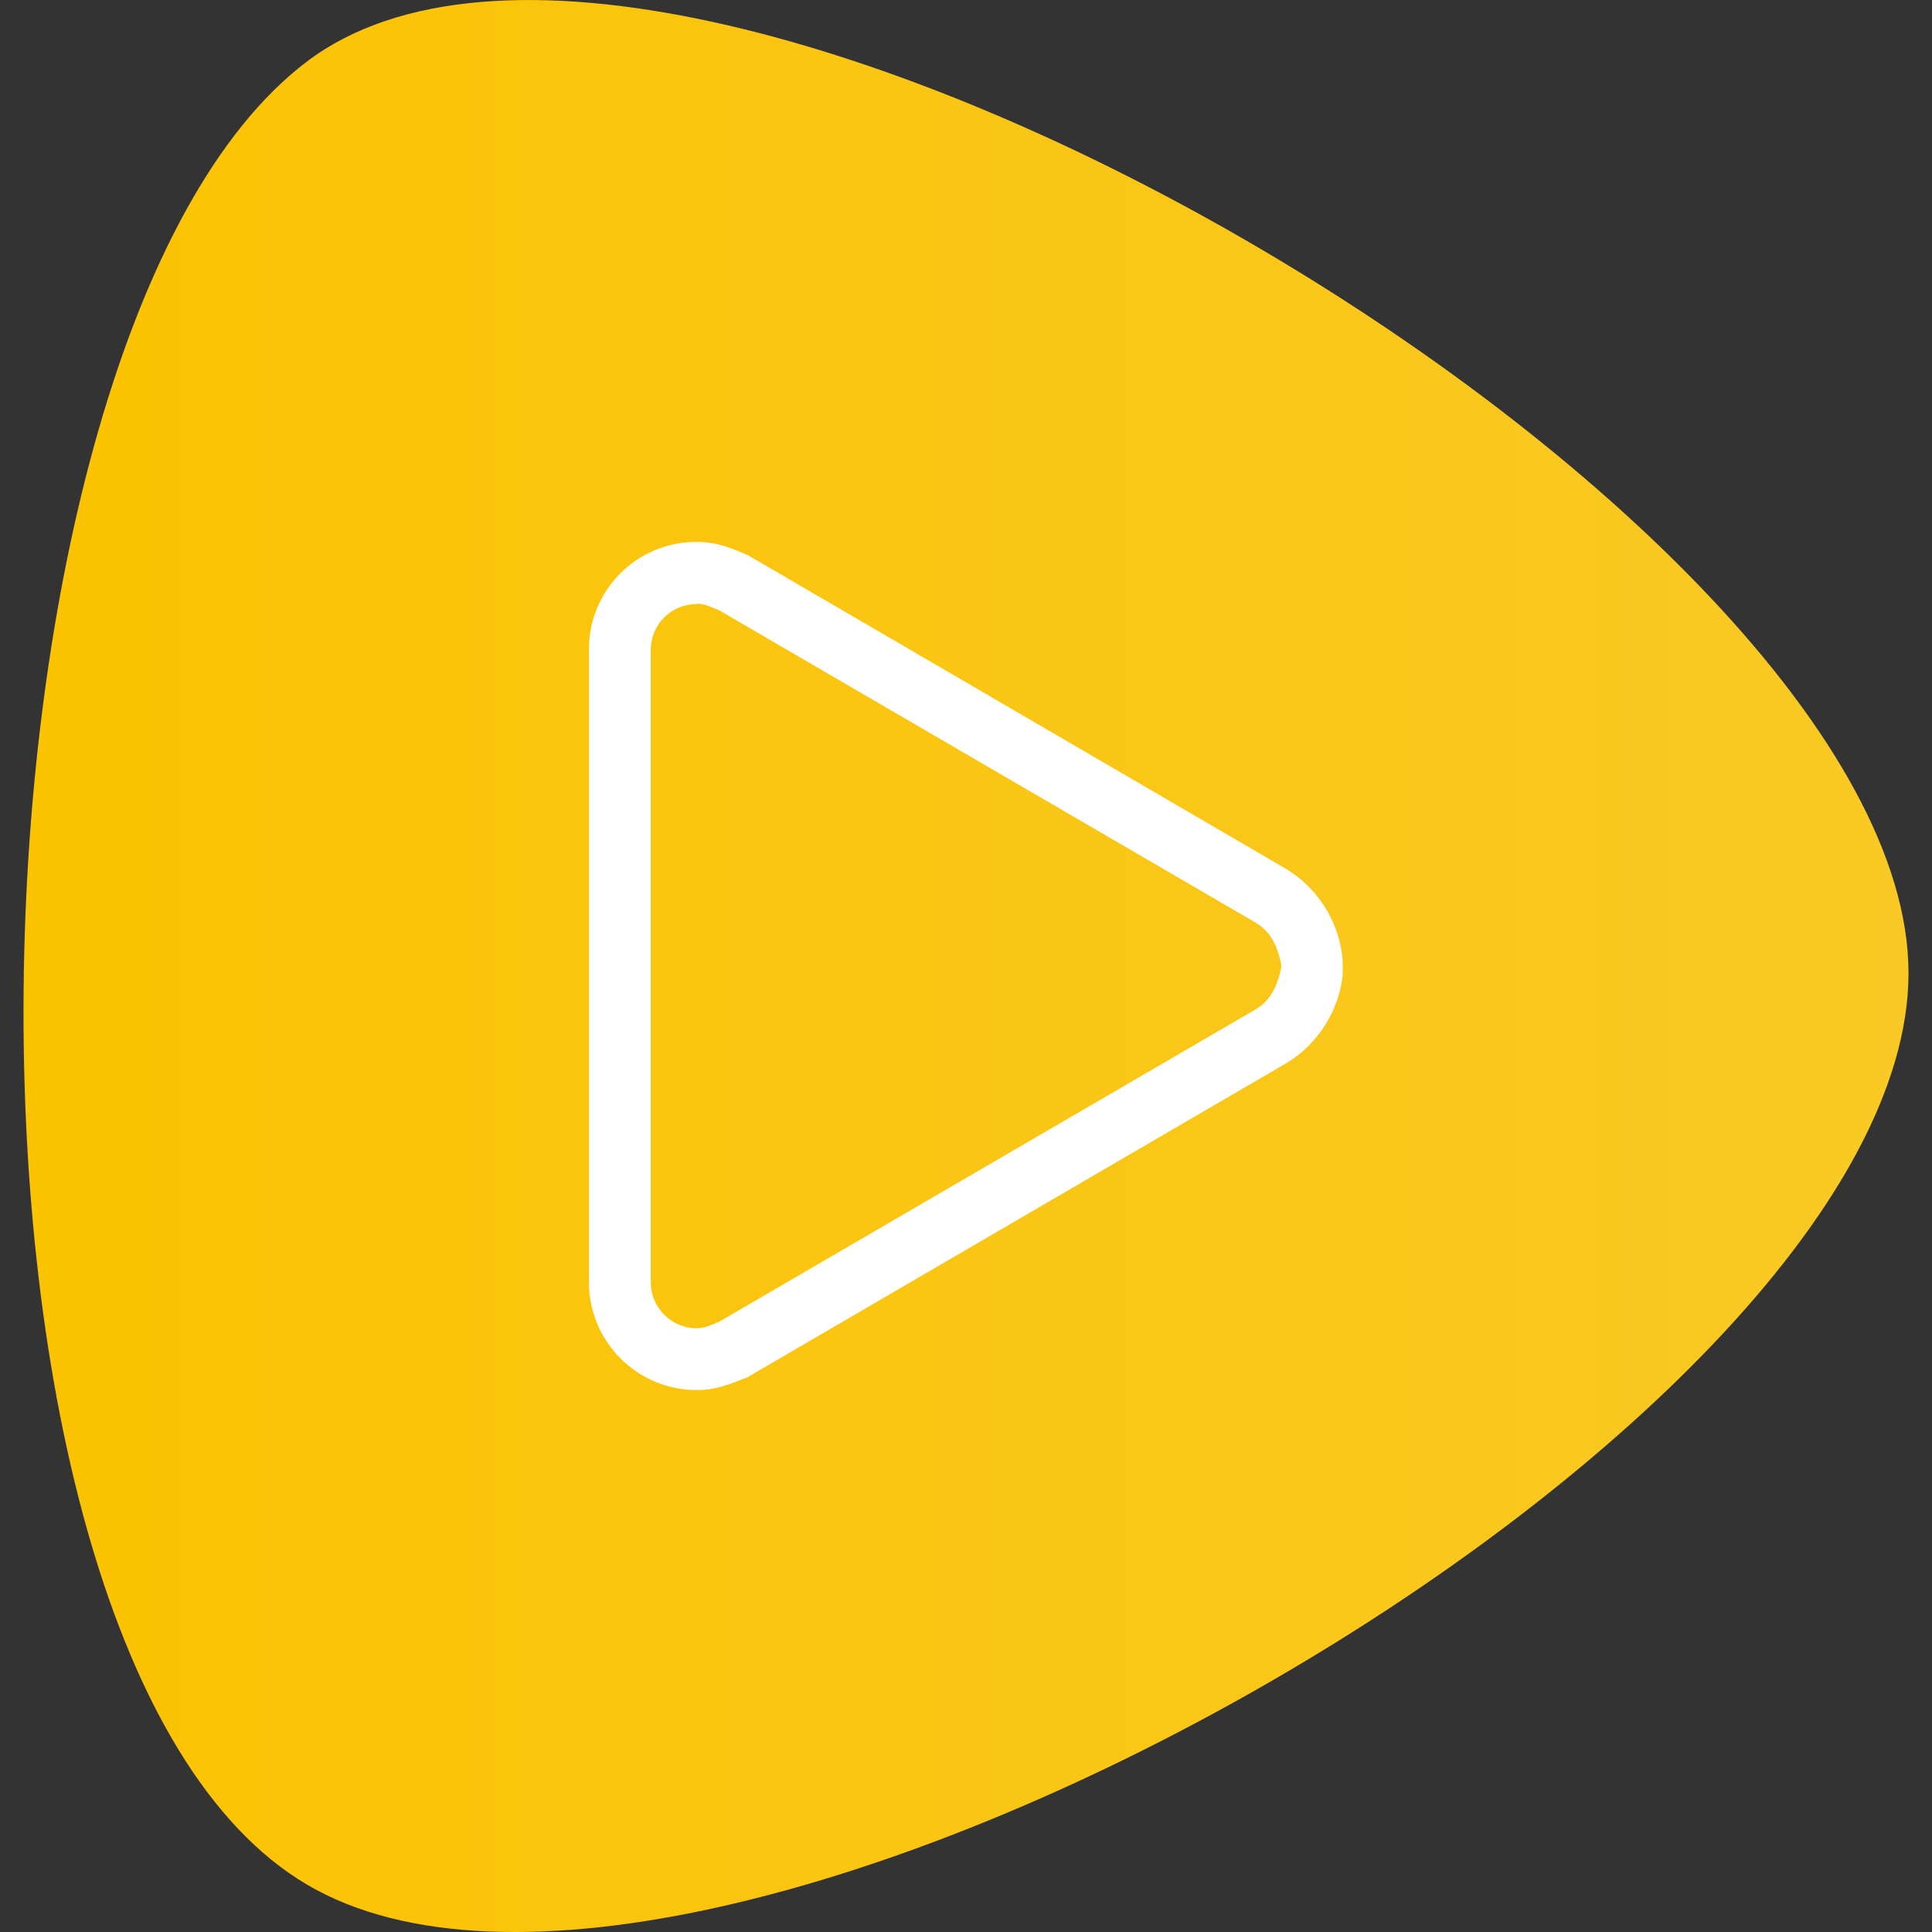
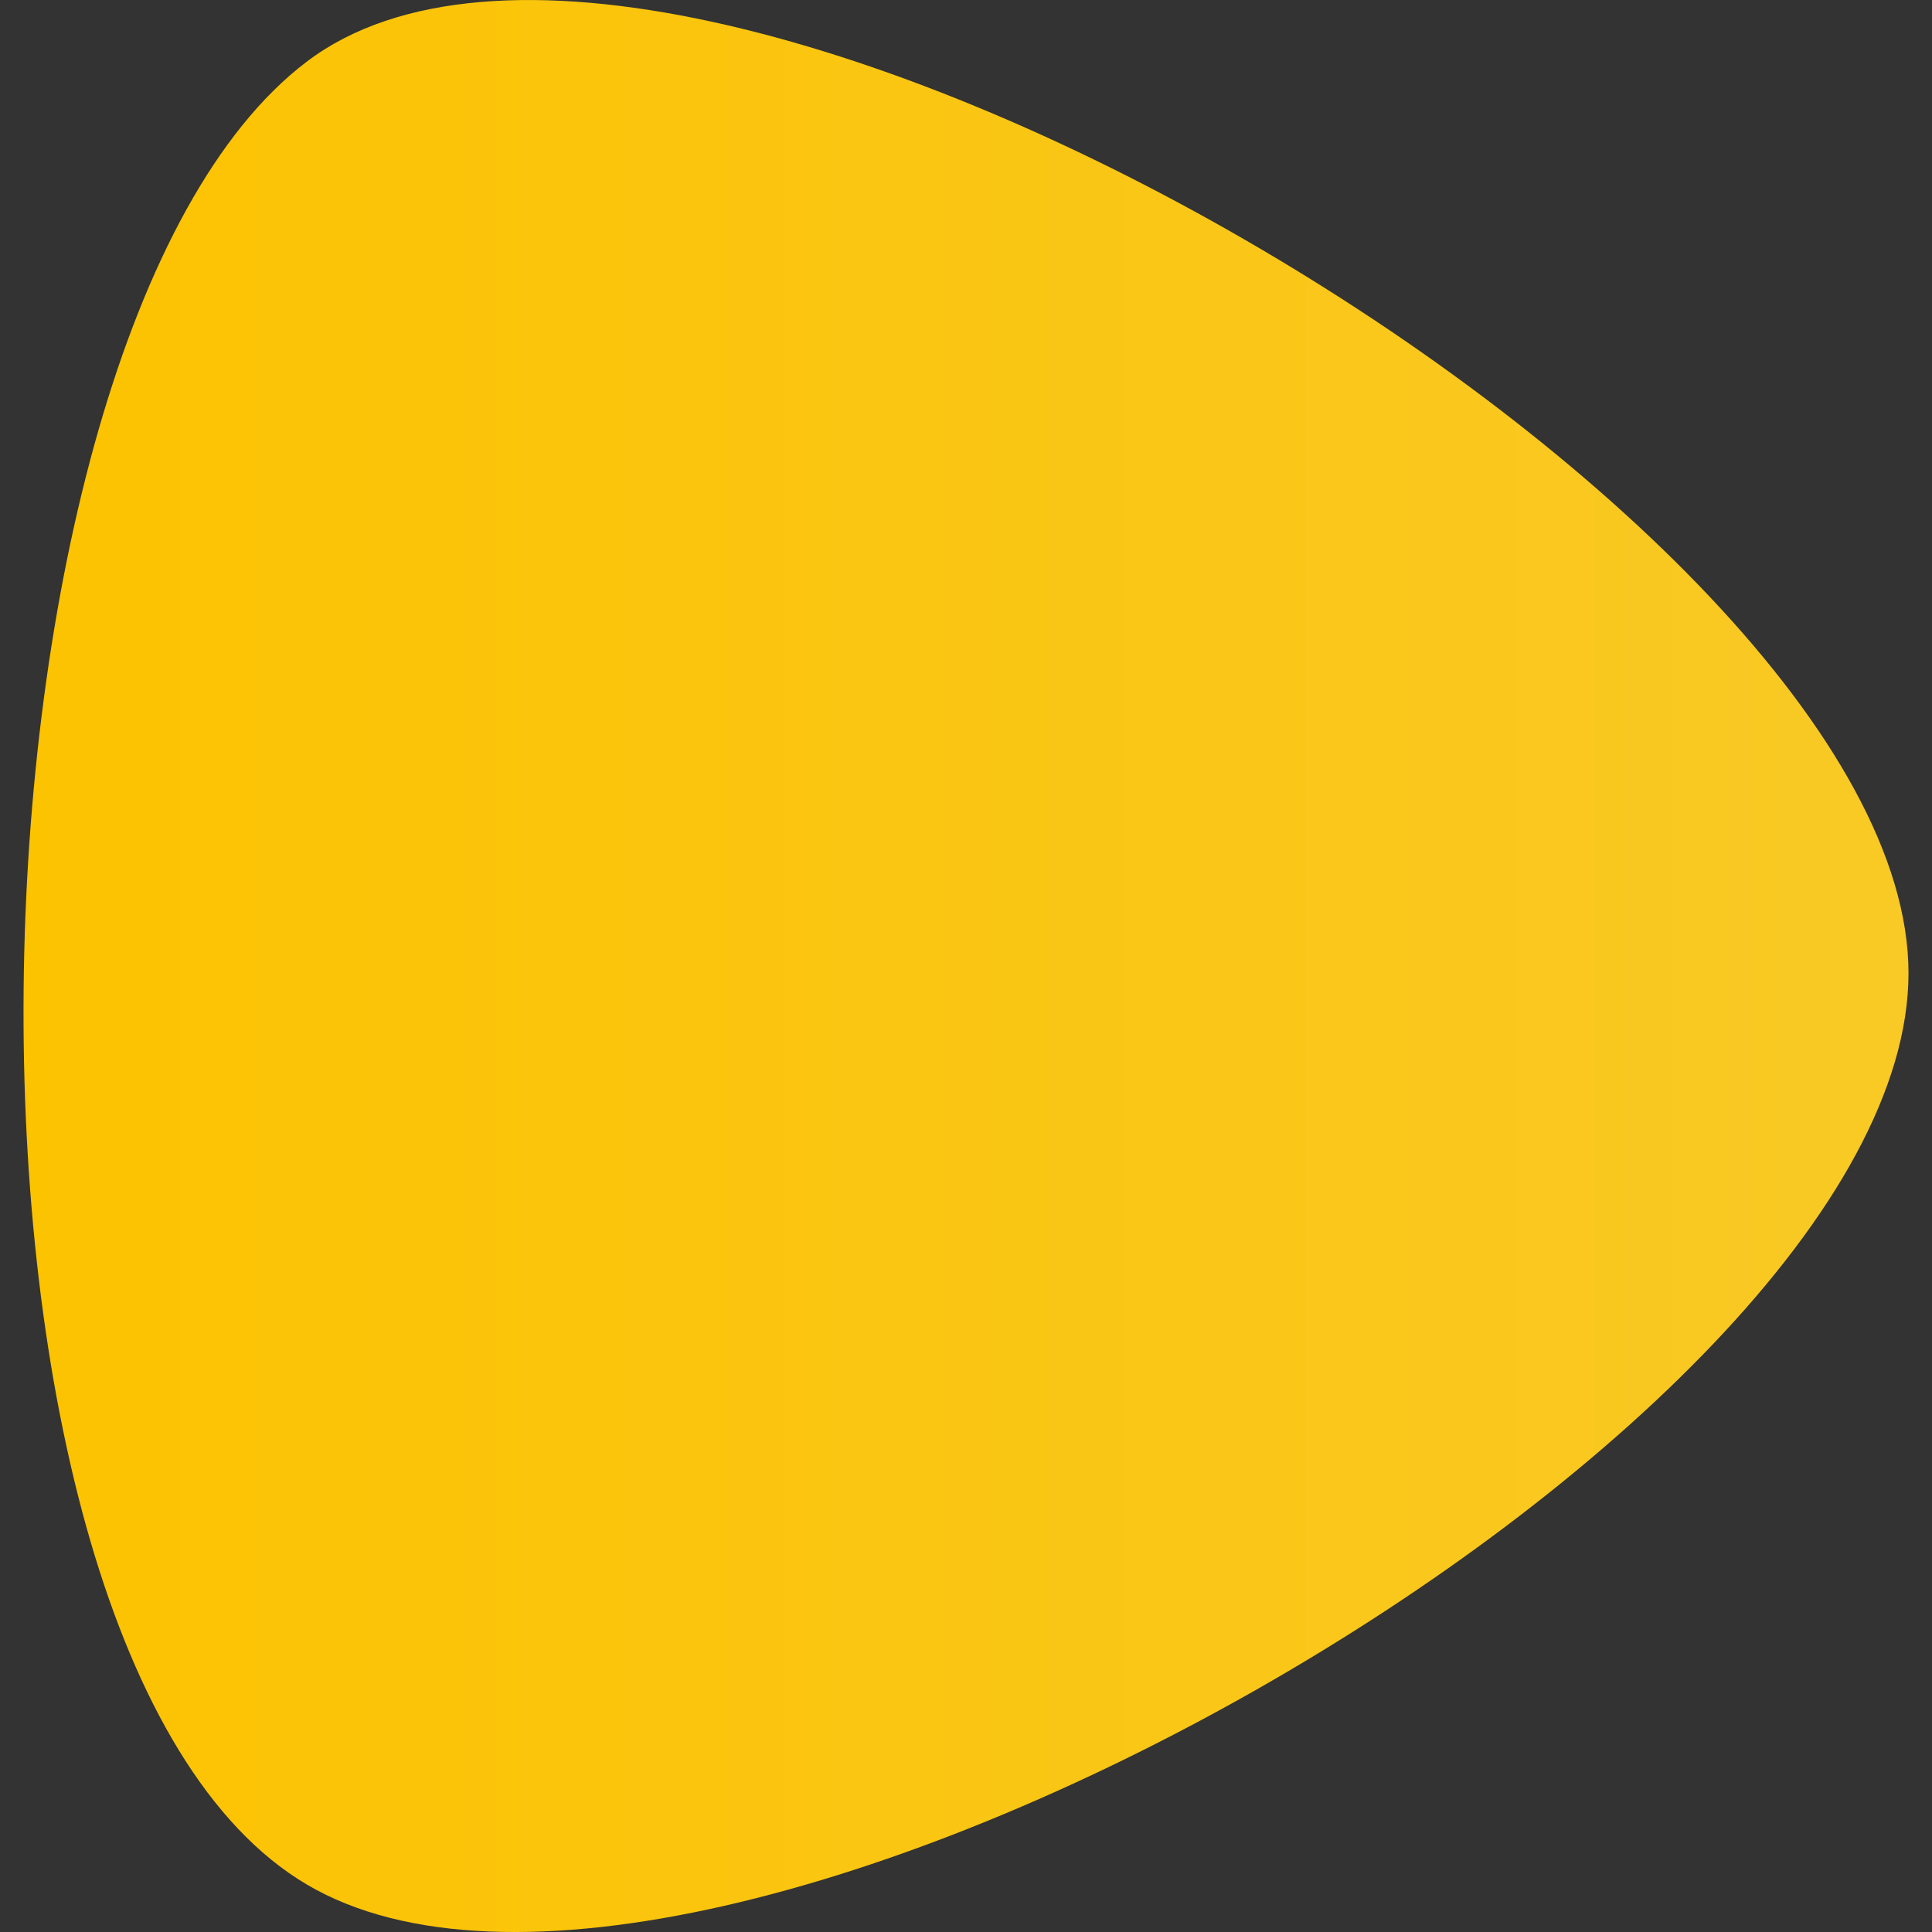
<svg xmlns="http://www.w3.org/2000/svg" version="1.1" x="0px" y="0px" width="60px" height="60px" viewBox="-0.73 0 60 60" enable-background="new -0.73 0 60 60" xml:space="preserve">
  <rect x="-0.73" y="0" width="60" height="60" fill="#333333" stroke="none" />
  <linearGradient id="_x33_hf6a_1_" gradientUnits="userSpaceOnUse" x1="254.696" y1="-749.805" x2="313.235" y2="-749.805" gradientTransform="matrix(1 0 0 -1 -254.695 -719.805)">
    <stop offset="0" style="stop-color:#fcc301" />
    <stop offset="1" style="stop-color:#f9c925" />
  </linearGradient>
  <path id="_x33_hf6a" fill="url(#_x33_hf6a_1_)" d="M8.79,1.92c-11.26,8.55-12.17,49.4,0,56.6c12.31,7.291,49.75-13.97,49.75-28.3  C58.54,15.89,20.18-6.74,8.79,1.92z" />
-   <path fill="#FFFFFF" d="M20.9,18.76c-0.78,0-1.42,0.63-1.42,1.42V39.82c0,0.789,0.64,1.43,1.42,1.43  c0.2,0,0.32-0.04,0.7-0.2l16.66-9.7c0.27-0.16,0.64-0.47,0.8-1.31v-0.08c-0.16-0.84-0.53-1.15-0.8-1.31l-16.66-9.7  c-0.38-0.16-0.5-0.2-0.7-0.2V18.76z M20.9,43.17c-1.846-0.006-3.34-1.504-3.34-3.35V20.18c-0.011-1.839,1.471-3.339,3.31-3.35  c0.01,0,0.02,0,0.03,0c0.59,0,0.97,0.15,1.45,0.35l0.16,0.07l16.71,9.74c0.974,0.595,1.616,1.606,1.739,2.74l0.011,0.15v0.4  c-0.128,1.13-0.77,2.138-1.74,2.73l-16.78,9.78l-0.07,0.021C21.88,43.01,21.48,43.17,20.9,43.17L20.9,43.17z" />
</svg>